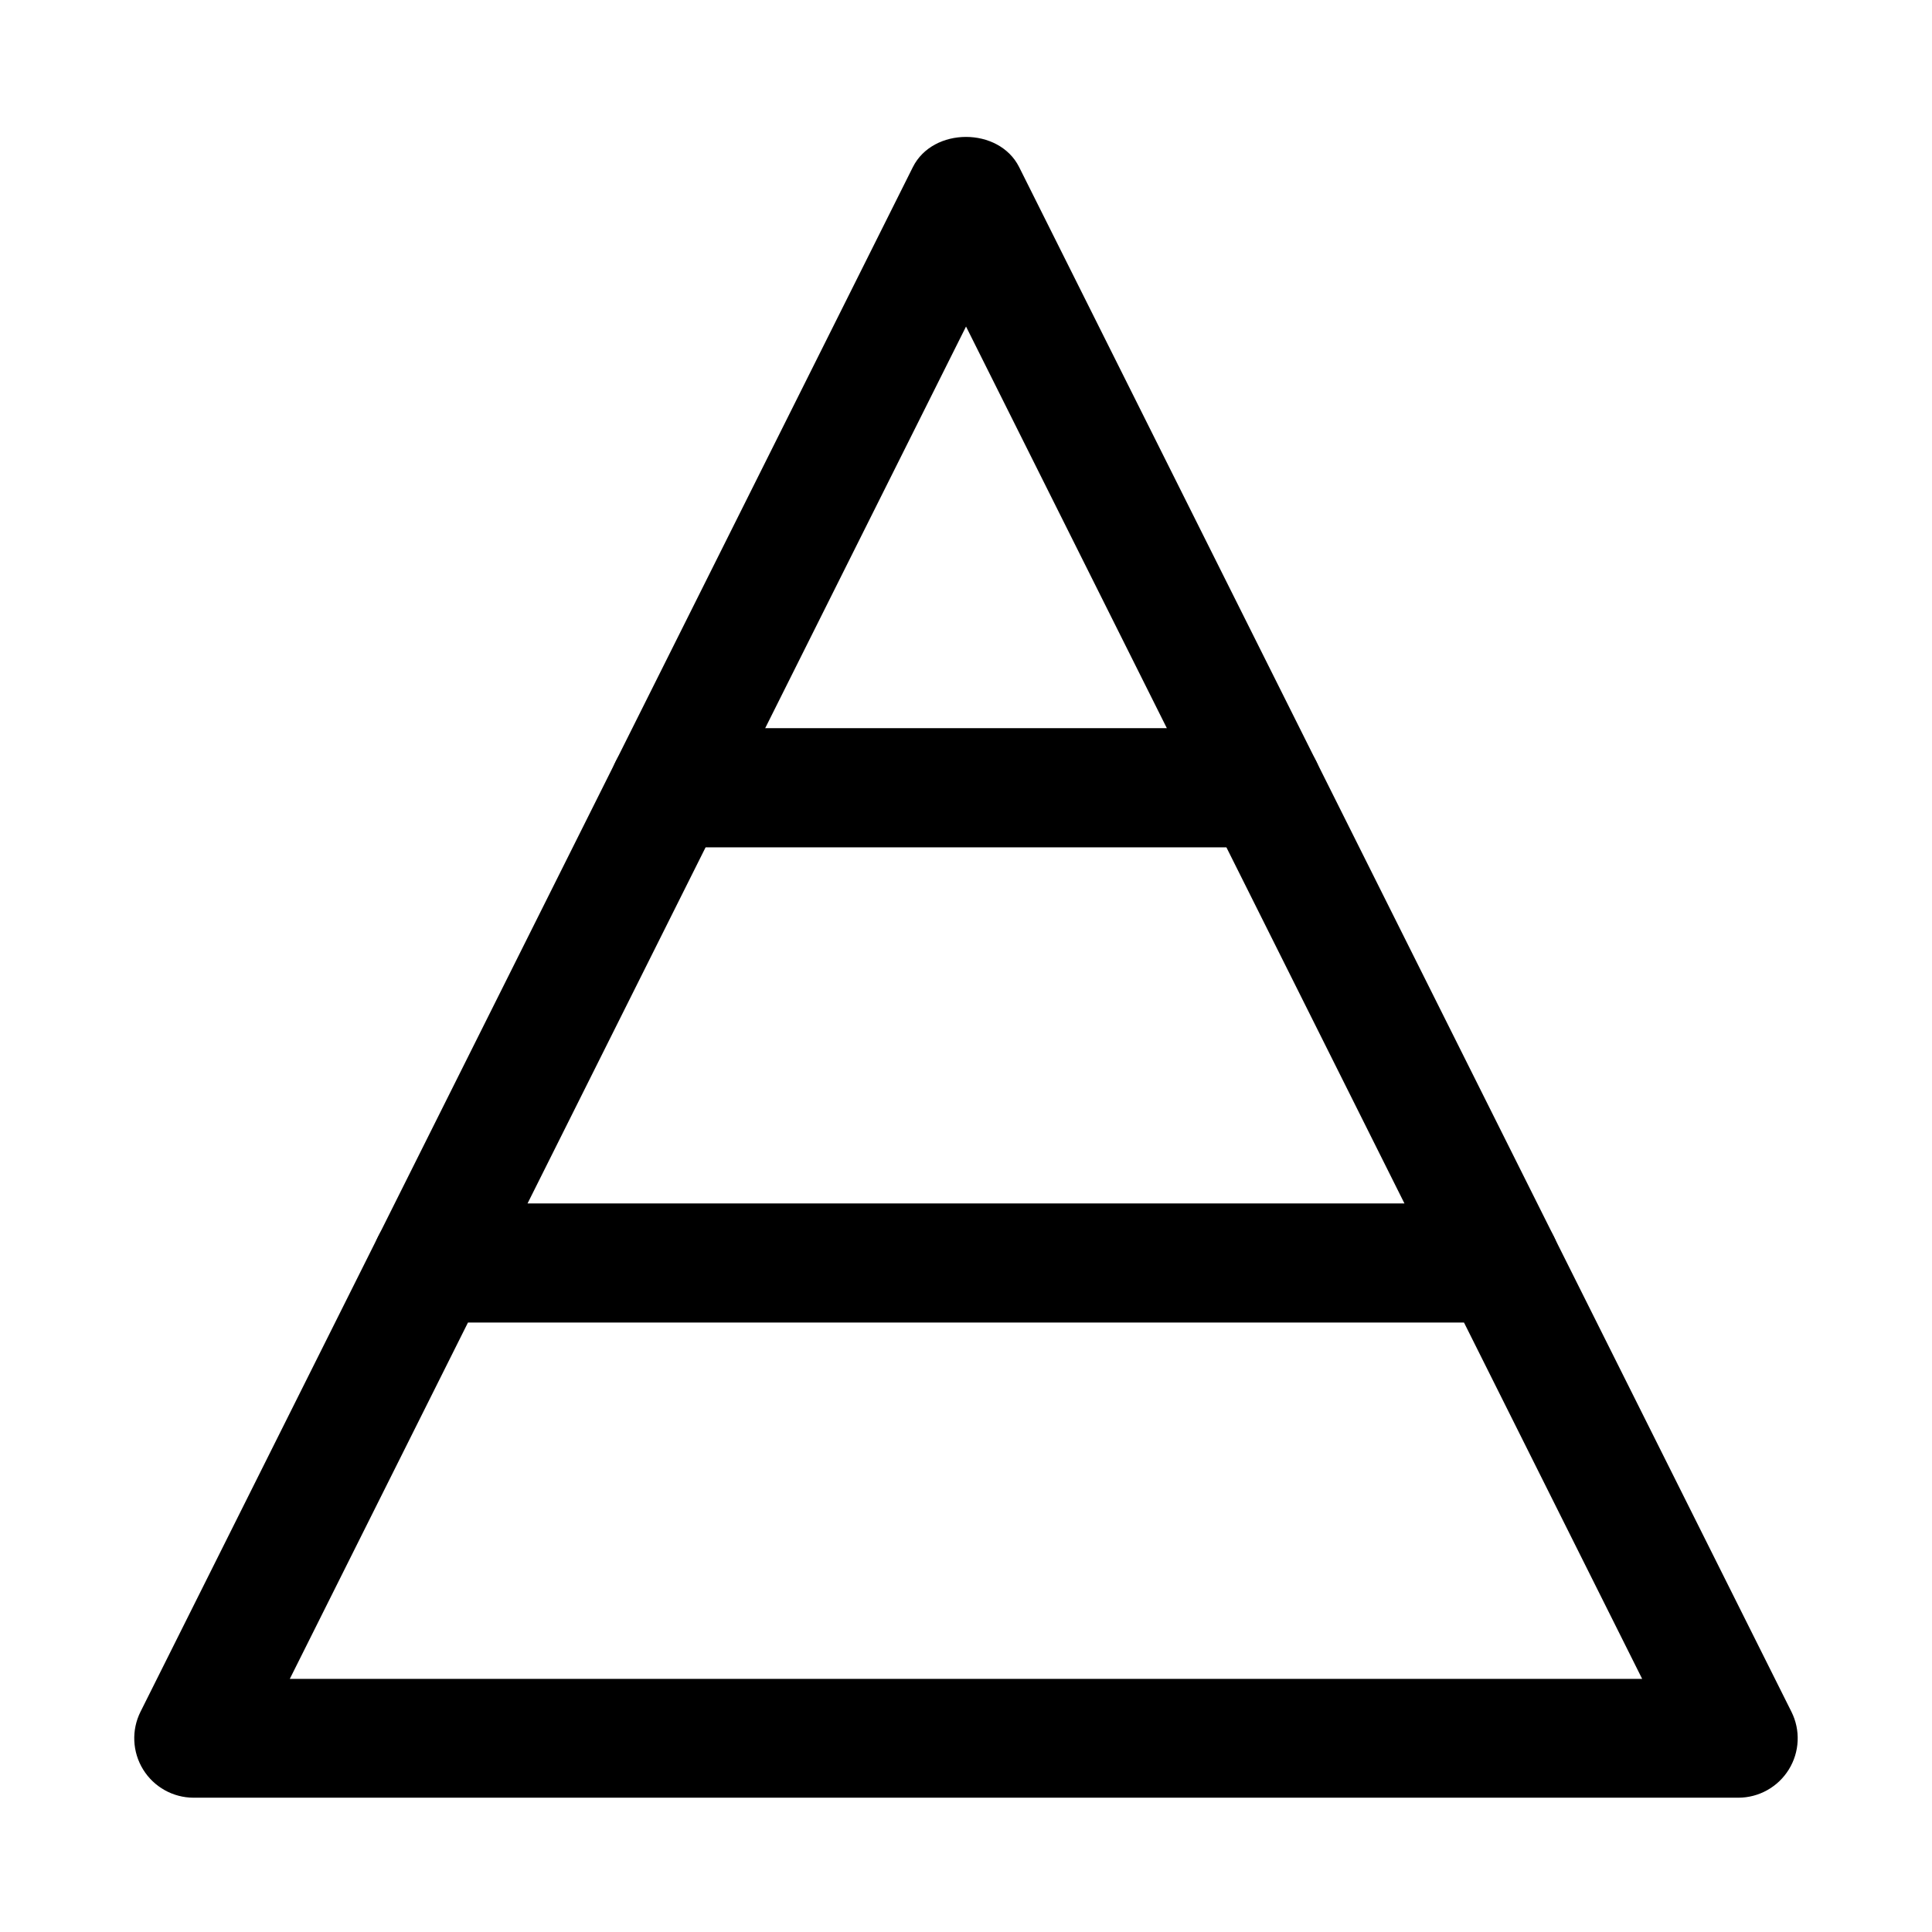
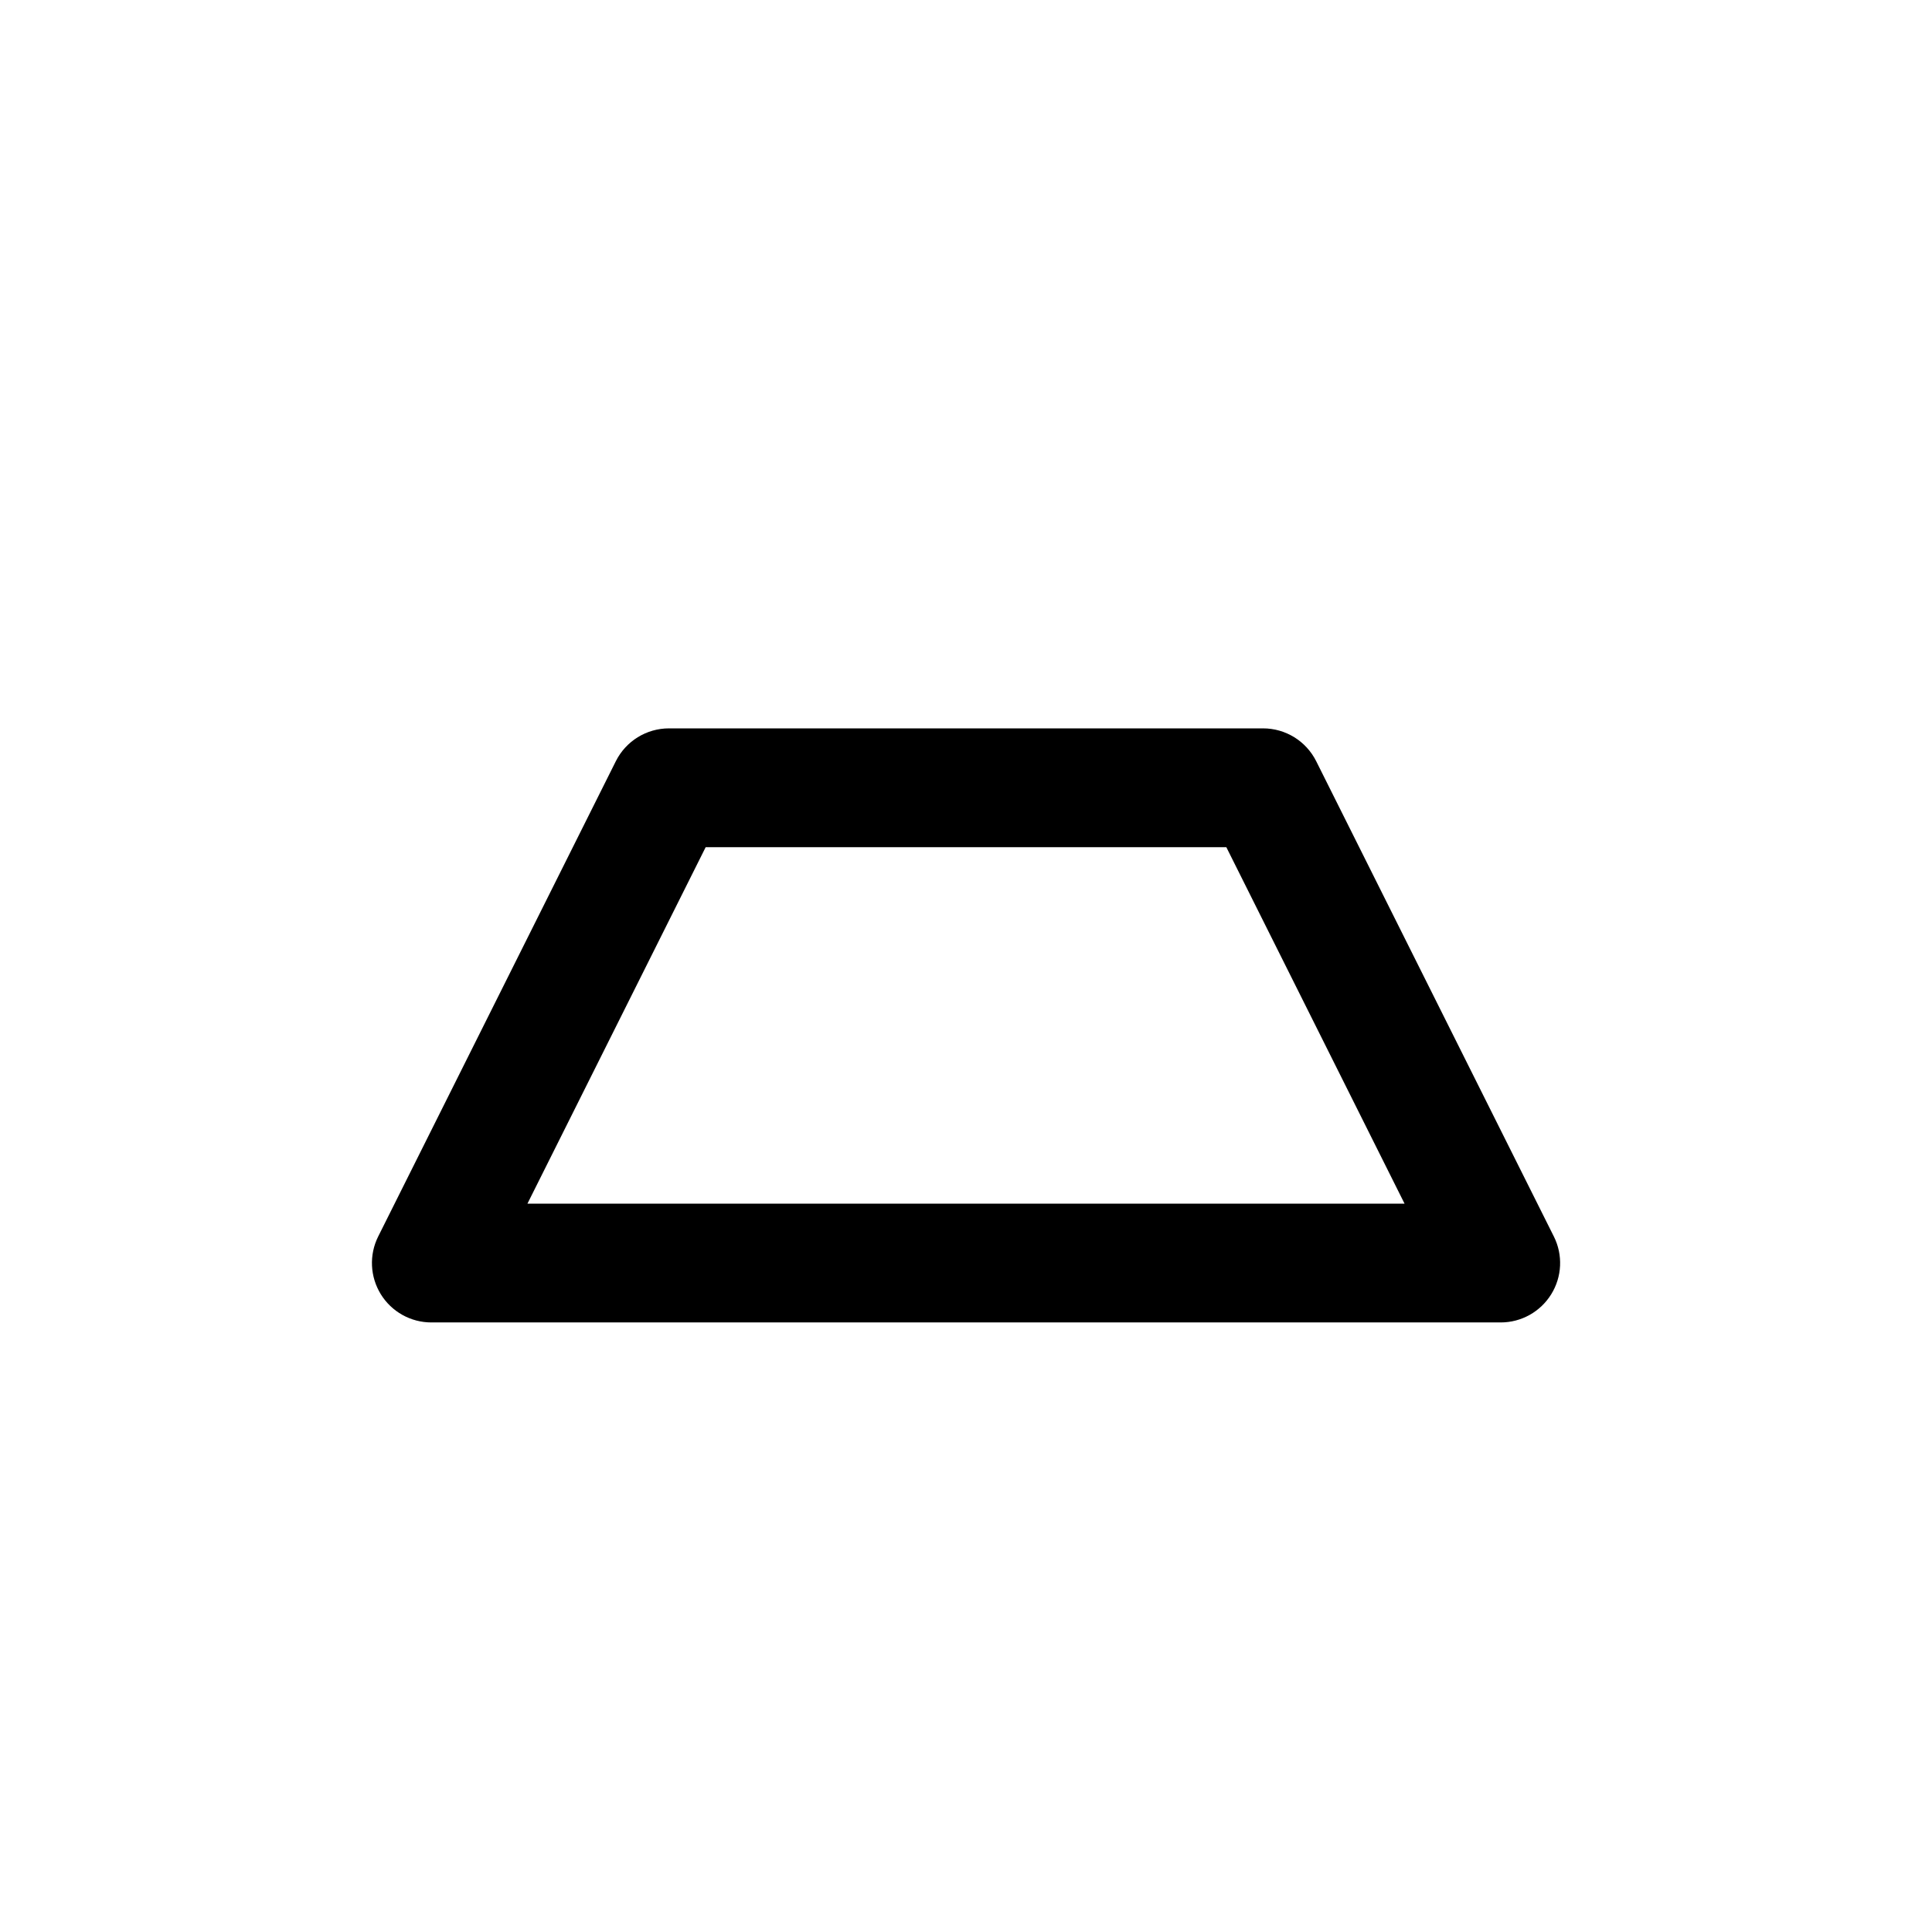
<svg xmlns="http://www.w3.org/2000/svg" fill="#000000" width="800px" height="800px" version="1.1" viewBox="144 144 512 512">
  <g>
-     <path d="m478.72 368.51h-157.44c-5.457 0-10.523-2.828-13.391-7.473-2.867-4.644-3.129-10.441-0.691-15.312l78.719-157.44c5.336-10.668 22.832-10.668 28.168 0l78.719 157.44c2.445 4.875 2.184 10.668-0.691 15.312-2.871 4.644-7.934 7.473-13.391 7.473zm-131.96-31.488h106.49l-53.242-106.49z" />
    <path d="m541.7 494.46h-283.39c-5.457 0-10.523-2.828-13.391-7.473-2.867-4.644-3.129-10.441-0.691-15.312l62.977-125.95c2.668-5.332 8.117-8.699 14.082-8.699h157.44c5.965 0 11.406 3.367 14.082 8.703l62.977 125.95c2.445 4.875 2.184 10.668-0.691 15.312-2.875 4.644-7.934 7.469-13.391 7.469zm-257.92-31.484h232.44l-47.23-94.465h-137.98z" />
-     <path d="m604.67 620.41h-409.35c-5.457 0-10.523-2.828-13.391-7.473-2.867-4.644-3.129-10.441-0.691-15.312l62.977-125.95c2.668-5.332 8.117-8.699 14.082-8.699h283.39c5.965 0 11.406 3.367 14.082 8.703l62.977 125.95c2.445 4.875 2.184 10.668-0.691 15.312-2.875 4.641-7.934 7.469-13.391 7.469zm-383.87-31.488h358.39l-47.23-94.465h-263.93z" />
  </g>
</svg>